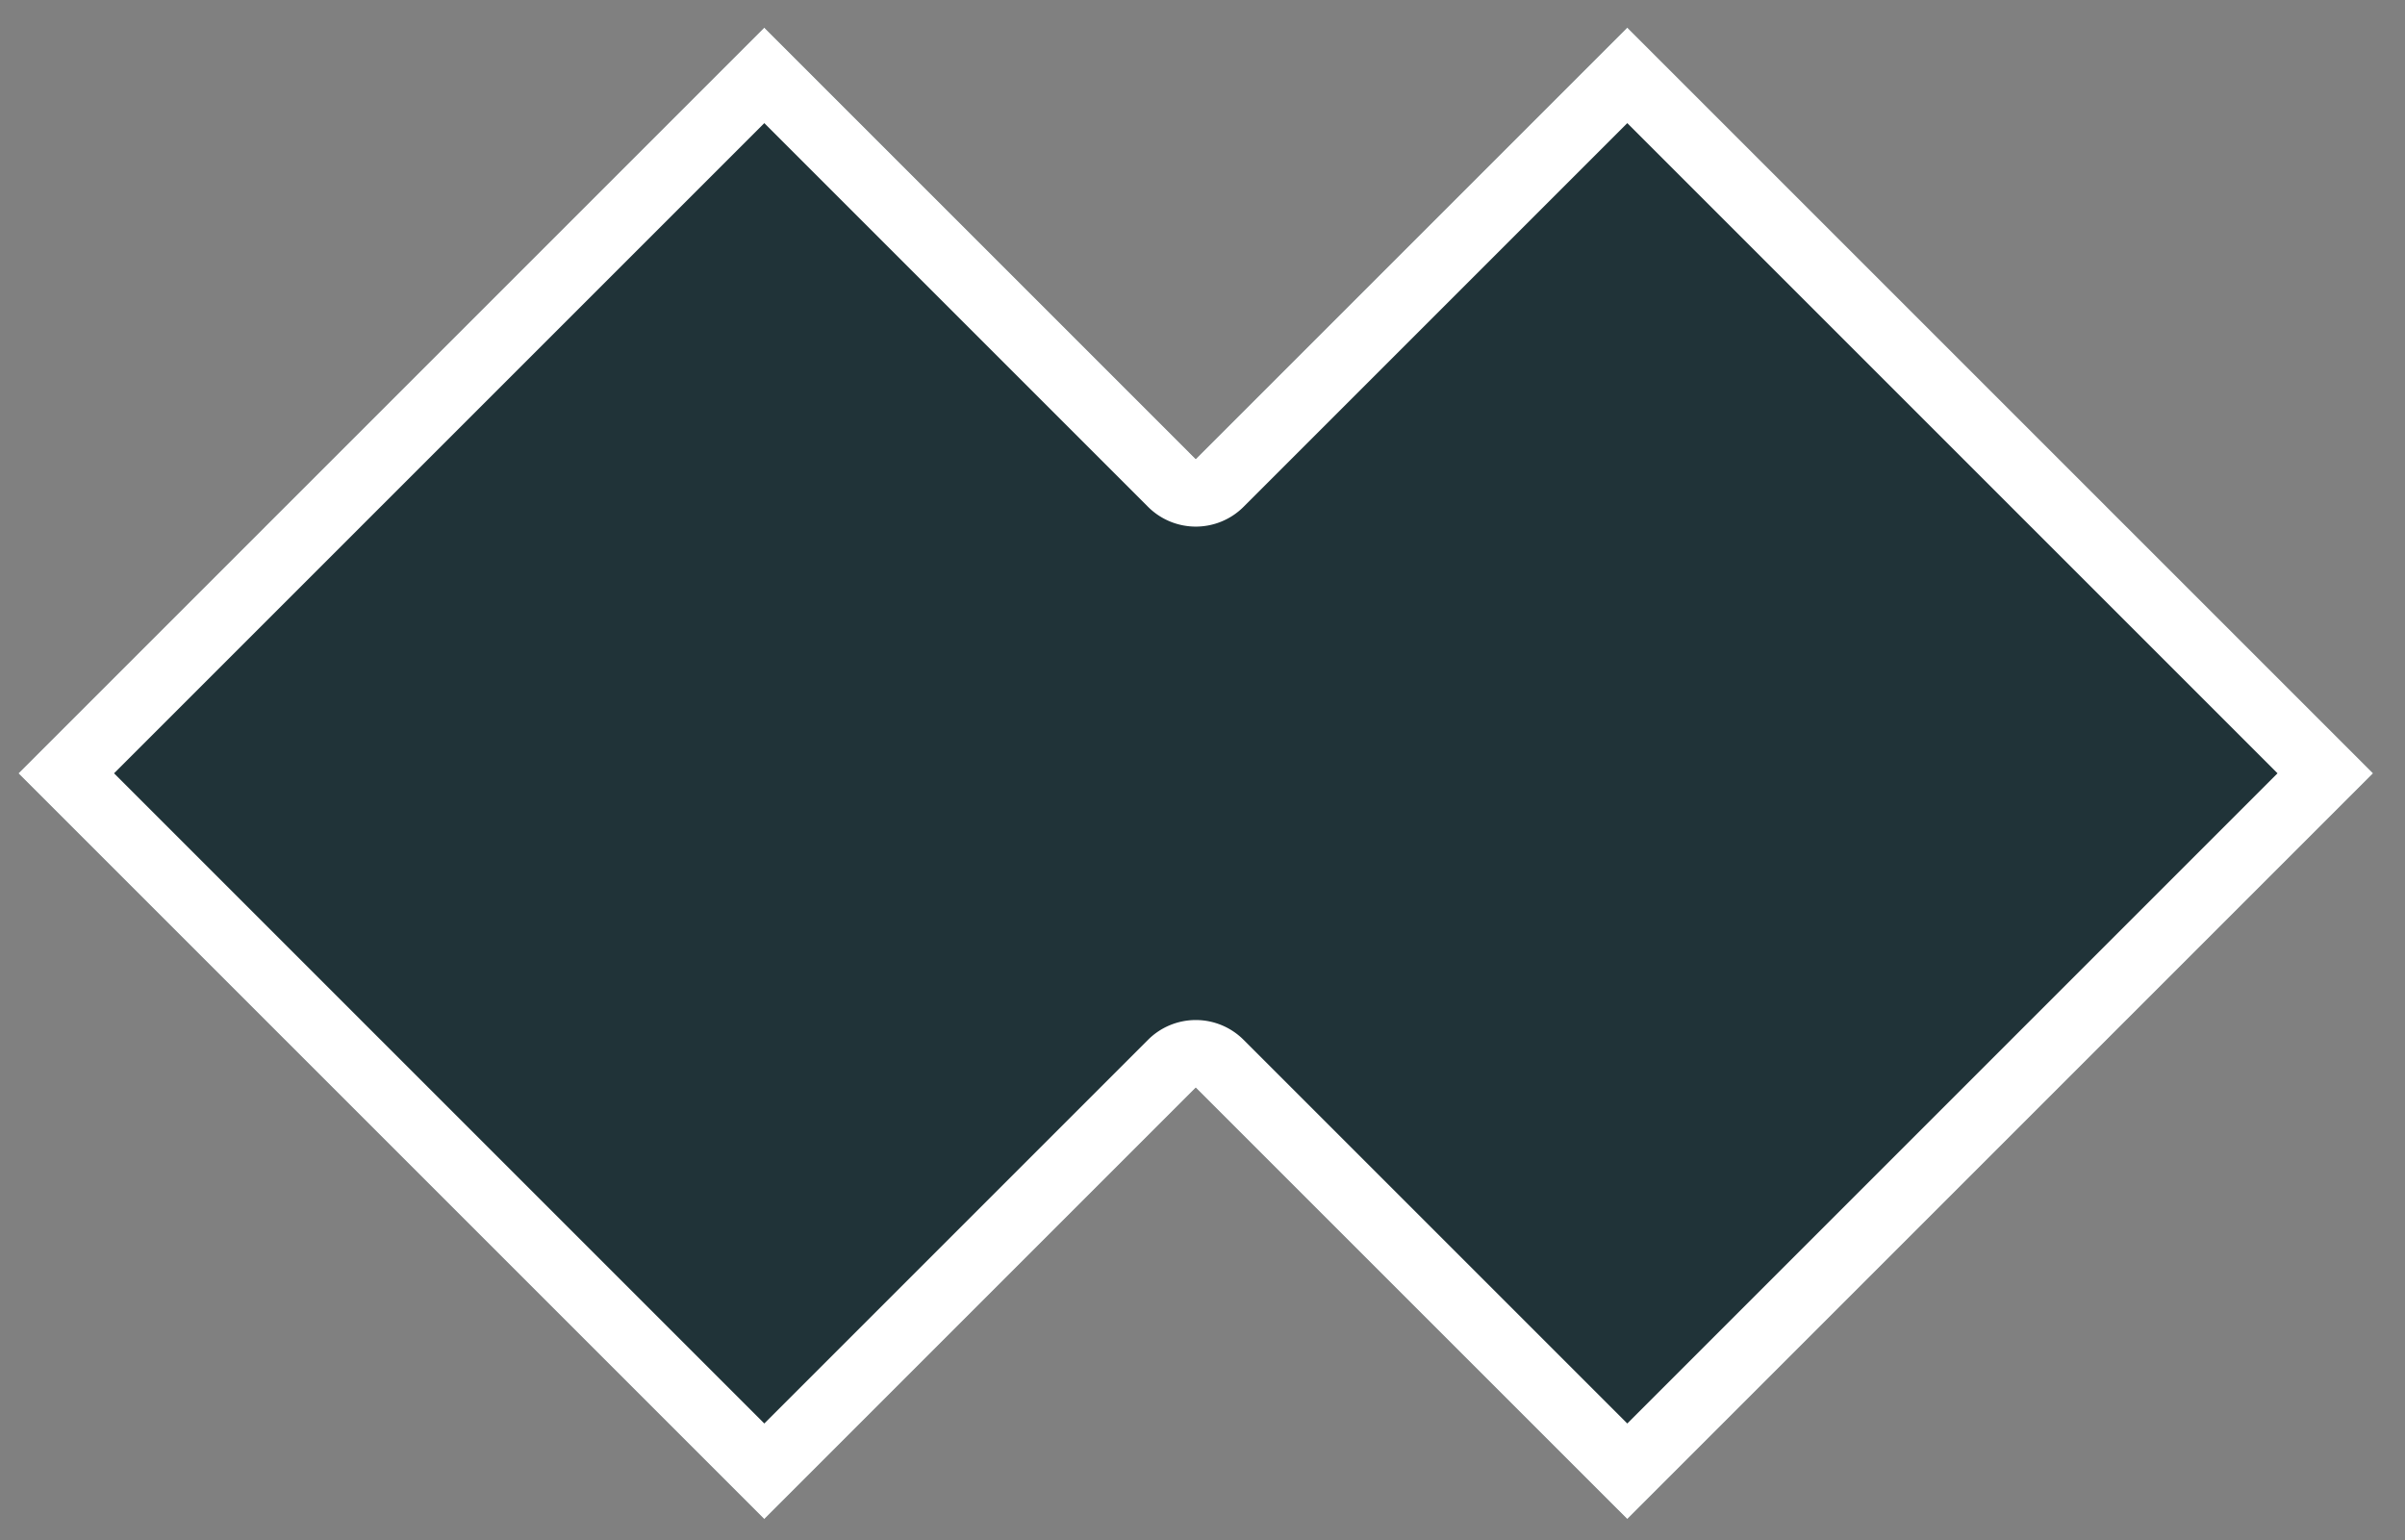
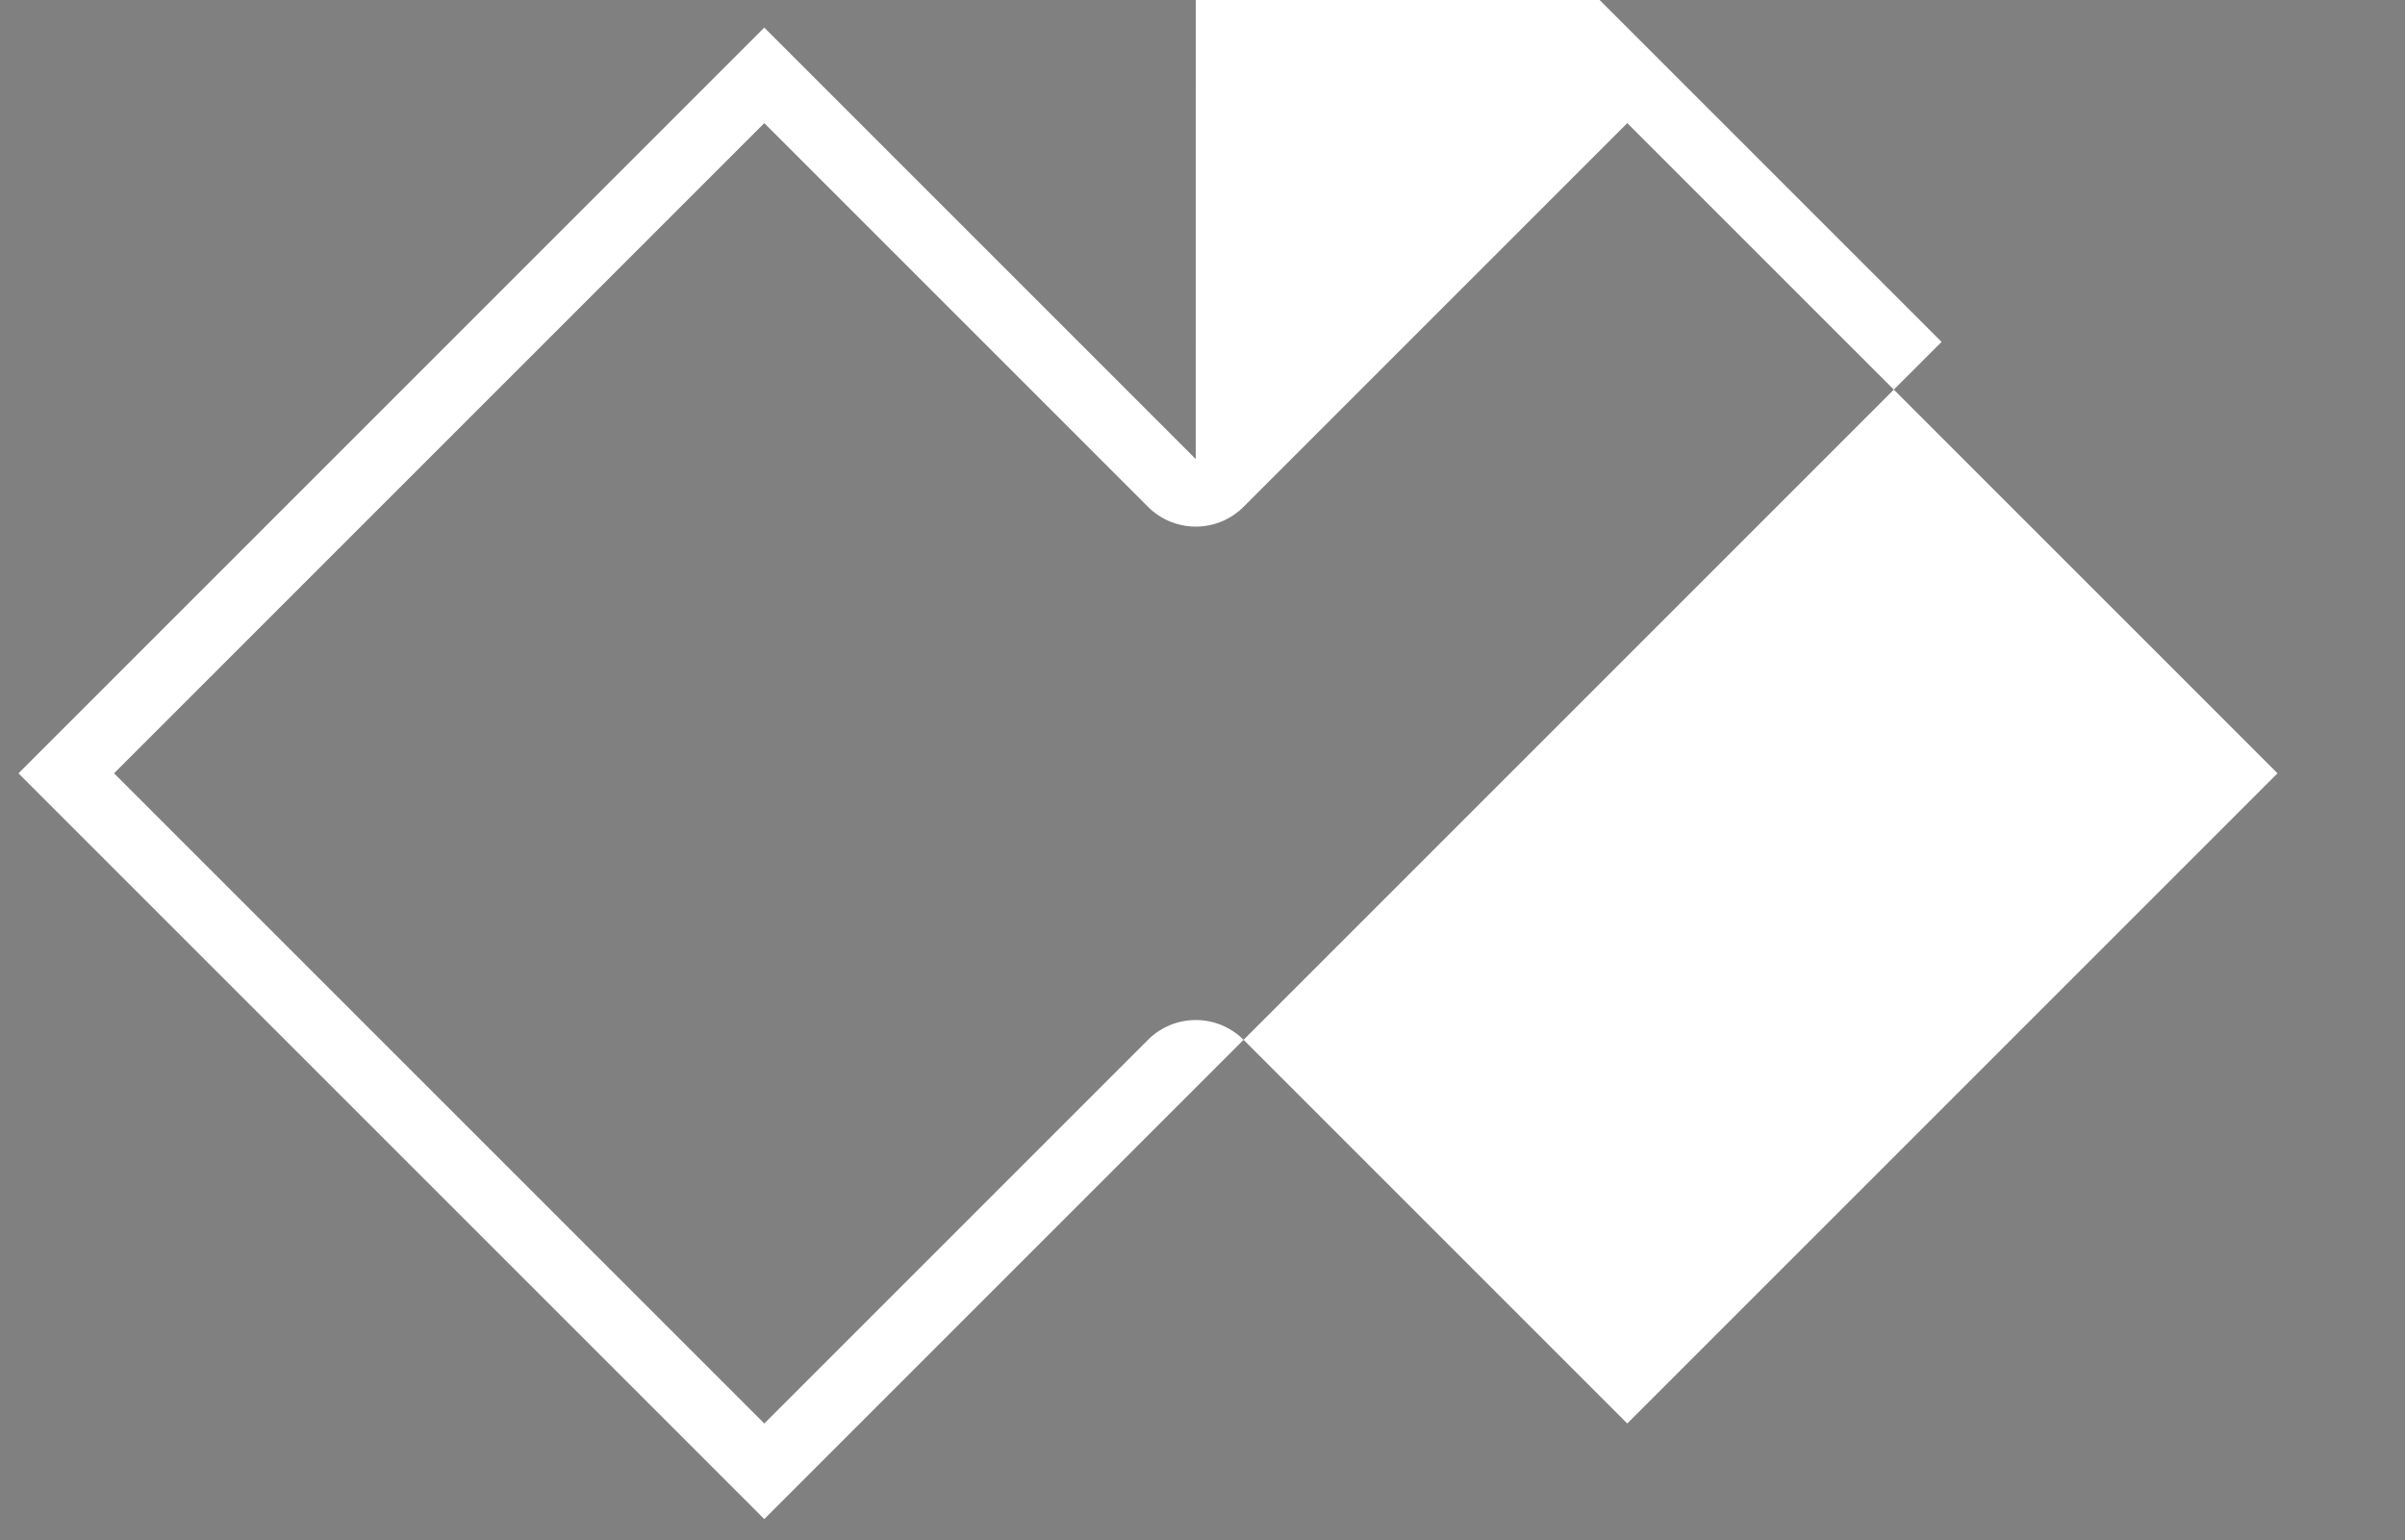
<svg xmlns="http://www.w3.org/2000/svg" width="89" height="57" fill="none" viewBox="0 0 89 57">
  <rect x="0" y="0" width="89" height="57" fill="#808080" stroke="none" />
-   <path fill="#203338" d="M44.25 16.99 28.284 1.02l-27.6 27.6 27.6 27.6 15.968-15.968L60.219 56.22l27.6-27.6-27.6-27.599L44.25 16.99Z" />
-   <path fill="#fff" fill-rule="evenodd" d="m28.283 1.021-27.6 27.6 27.6 27.6 15.968-15.968L60.219 56.22l27.6-27.6-27.6-27.599L44.25 16.99 28.283 1.021ZM60.22 4.557l-14.2 14.2a2.5 2.5 0 0 1-3.536 0l-14.2-14.2L4.22 28.62l24.064 24.064 14.2-14.2a2.5 2.5 0 0 1 3.536 0l14.2 14.2L84.282 28.62 60.22 4.557Z" clip-rule="evenodd" />
+   <path fill="#fff" fill-rule="evenodd" d="m28.283 1.021-27.6 27.6 27.6 27.6 15.968-15.968l27.6-27.6-27.6-27.599L44.25 16.99 28.283 1.021ZM60.22 4.557l-14.2 14.2a2.5 2.5 0 0 1-3.536 0l-14.2-14.2L4.22 28.62l24.064 24.064 14.2-14.2a2.5 2.5 0 0 1 3.536 0l14.2 14.2L84.282 28.62 60.22 4.557Z" clip-rule="evenodd" />
</svg>